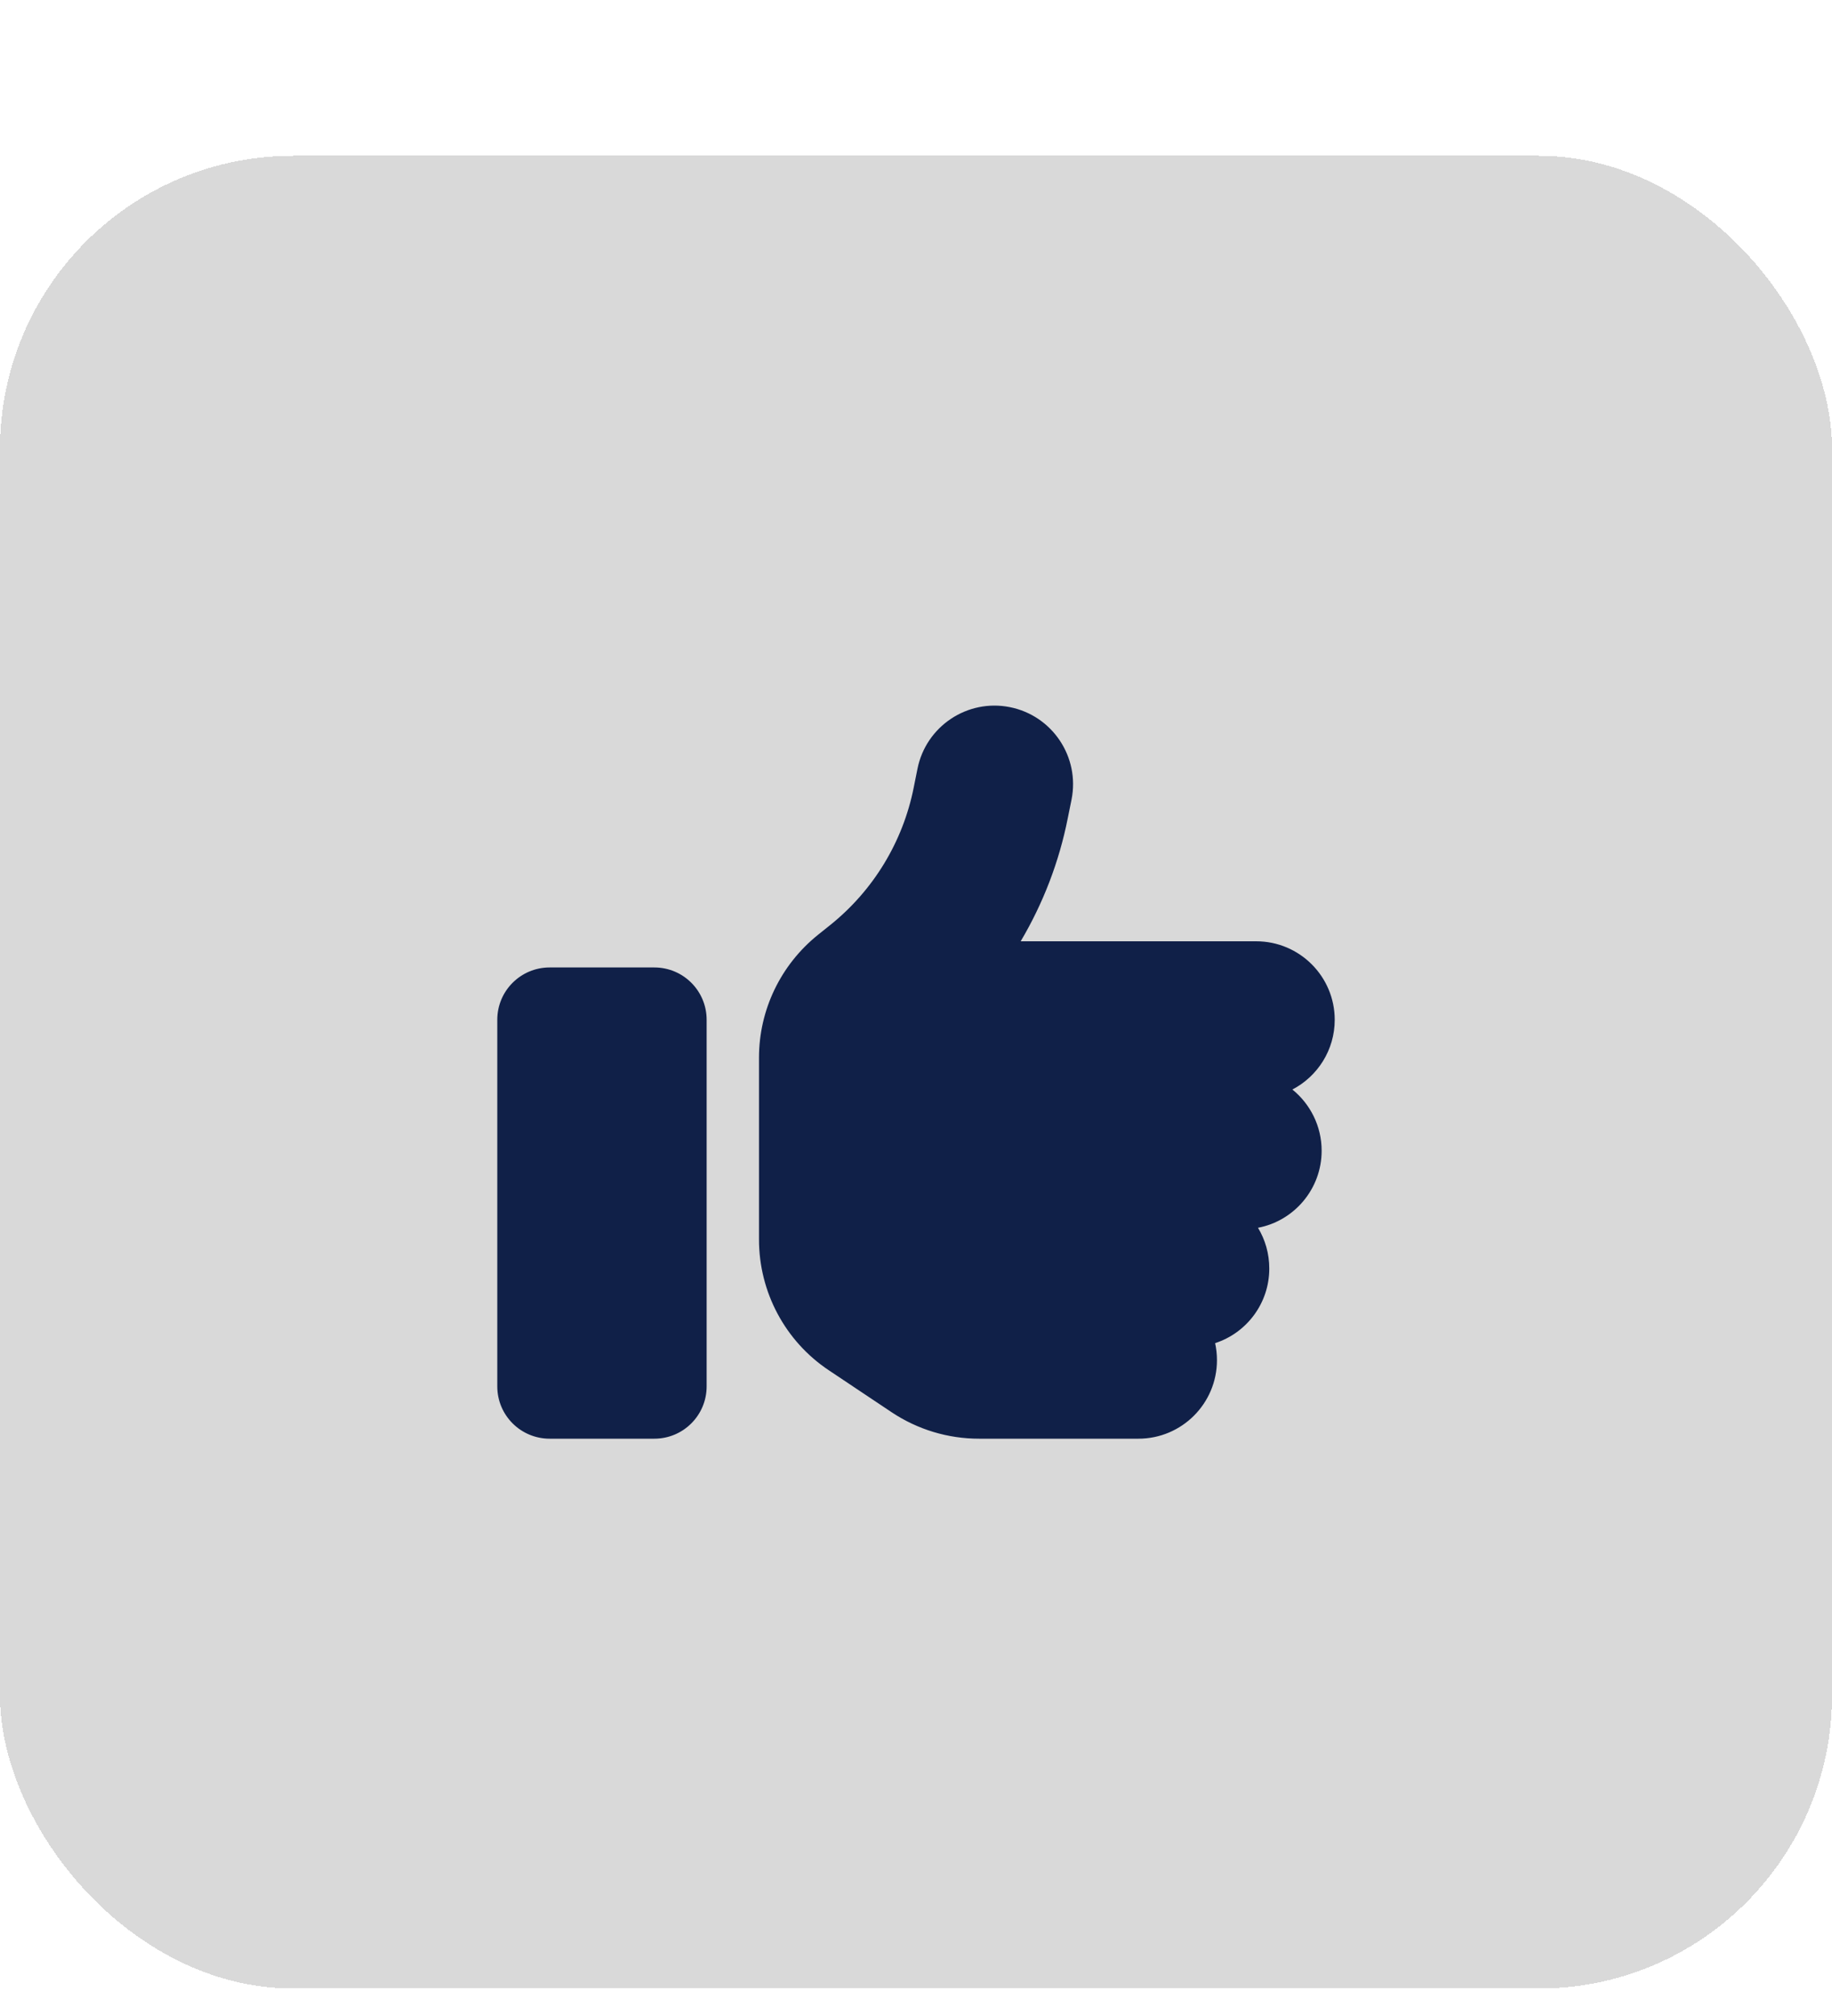
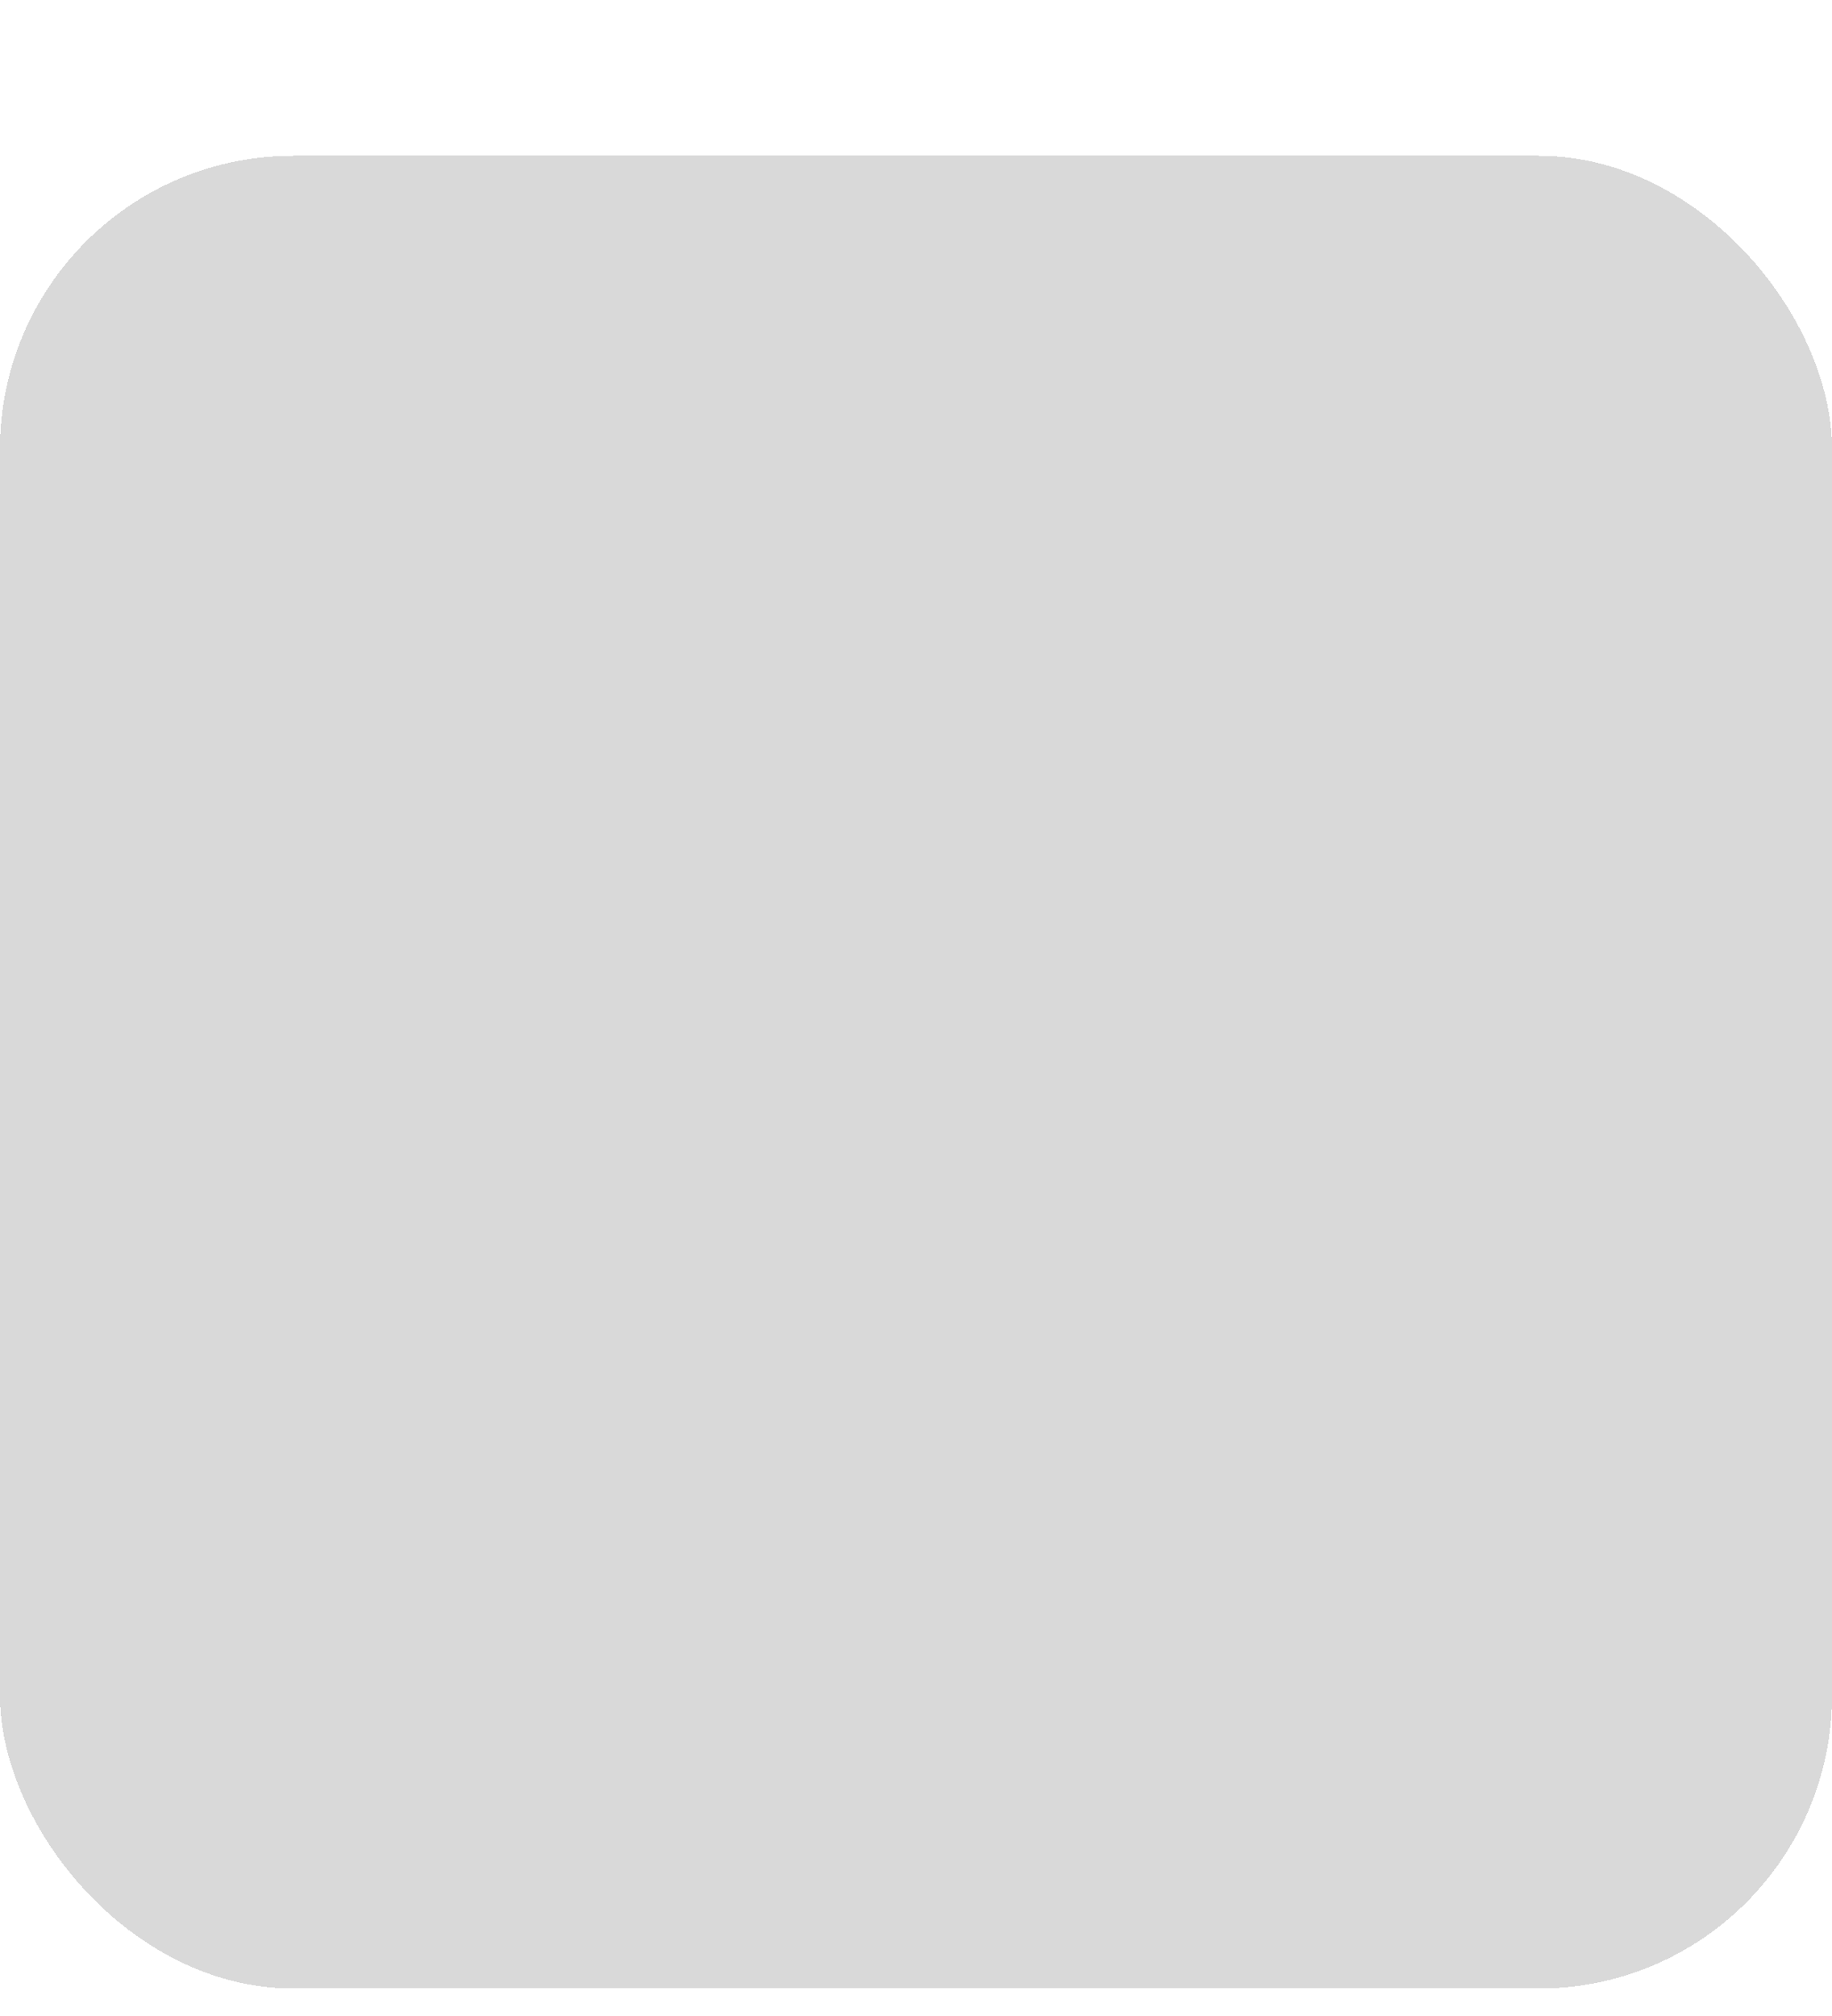
<svg xmlns="http://www.w3.org/2000/svg" width="50" height="55" viewBox="0 0 50 55" fill="none">
  <g filter="url(#filter0_d_1184_546)">
    <rect y="0.25" width="50" height="50" rx="8" fill="#D9D9D9" shape-rendering="crispEdges" />
-     <path d="M27.562 15.292C28.723 15.524 29.477 16.653 29.245 17.814L29.142 18.323C28.906 19.515 28.468 20.649 27.857 21.68H34.285C35.468 21.68 36.428 22.64 36.428 23.822C36.428 24.648 35.959 25.367 35.272 25.724C35.758 26.117 36.071 26.72 36.071 27.394C36.071 28.438 35.321 29.309 34.334 29.496C34.531 29.822 34.642 30.201 34.642 30.608C34.642 31.558 34.022 32.366 33.164 32.643C33.196 32.79 33.214 32.947 33.214 33.107C33.214 34.29 32.254 35.25 31.071 35.25H26.719C25.87 35.25 25.045 35 24.339 34.531L22.621 33.384C21.429 32.59 20.715 31.25 20.715 29.817V28.108V25.965V24.854C20.715 23.55 21.308 22.323 22.322 21.506L22.652 21.242C23.835 20.296 24.643 18.966 24.938 17.484L25.04 16.975C25.272 15.814 26.402 15.06 27.562 15.292ZM15.001 22.394H17.858C18.648 22.394 19.286 23.032 19.286 23.822V33.822C19.286 34.612 18.648 35.25 17.858 35.25H15.001C14.211 35.25 13.572 34.612 13.572 33.822V23.822C13.572 23.032 14.211 22.394 15.001 22.394Z" fill="#102048" />
  </g>
  <defs>
    <filter id="filter0_d_1184_546" x="0" y="0.25" width="50" height="54" filterUnits="userSpaceOnUse" color-interpolation-filters="sRGB">
      <feFlood flood-opacity="0" result="BackgroundImageFix" />
      <feColorMatrix in="SourceAlpha" type="matrix" values="0 0 0 0 0 0 0 0 0 0 0 0 0 0 0 0 0 0 127 0" result="hardAlpha" />
      <feOffset dy="4" />
      <feComposite in2="hardAlpha" operator="out" />
      <feColorMatrix type="matrix" values="0 0 0 0 0.769 0 0 0 0 0.769 0 0 0 0 0.769 0 0 0 1 0" />
      <feBlend mode="normal" in2="BackgroundImageFix" result="effect1_dropShadow_1184_546" />
      <feBlend mode="normal" in="SourceGraphic" in2="effect1_dropShadow_1184_546" result="shape" />
    </filter>
  </defs>
</svg>